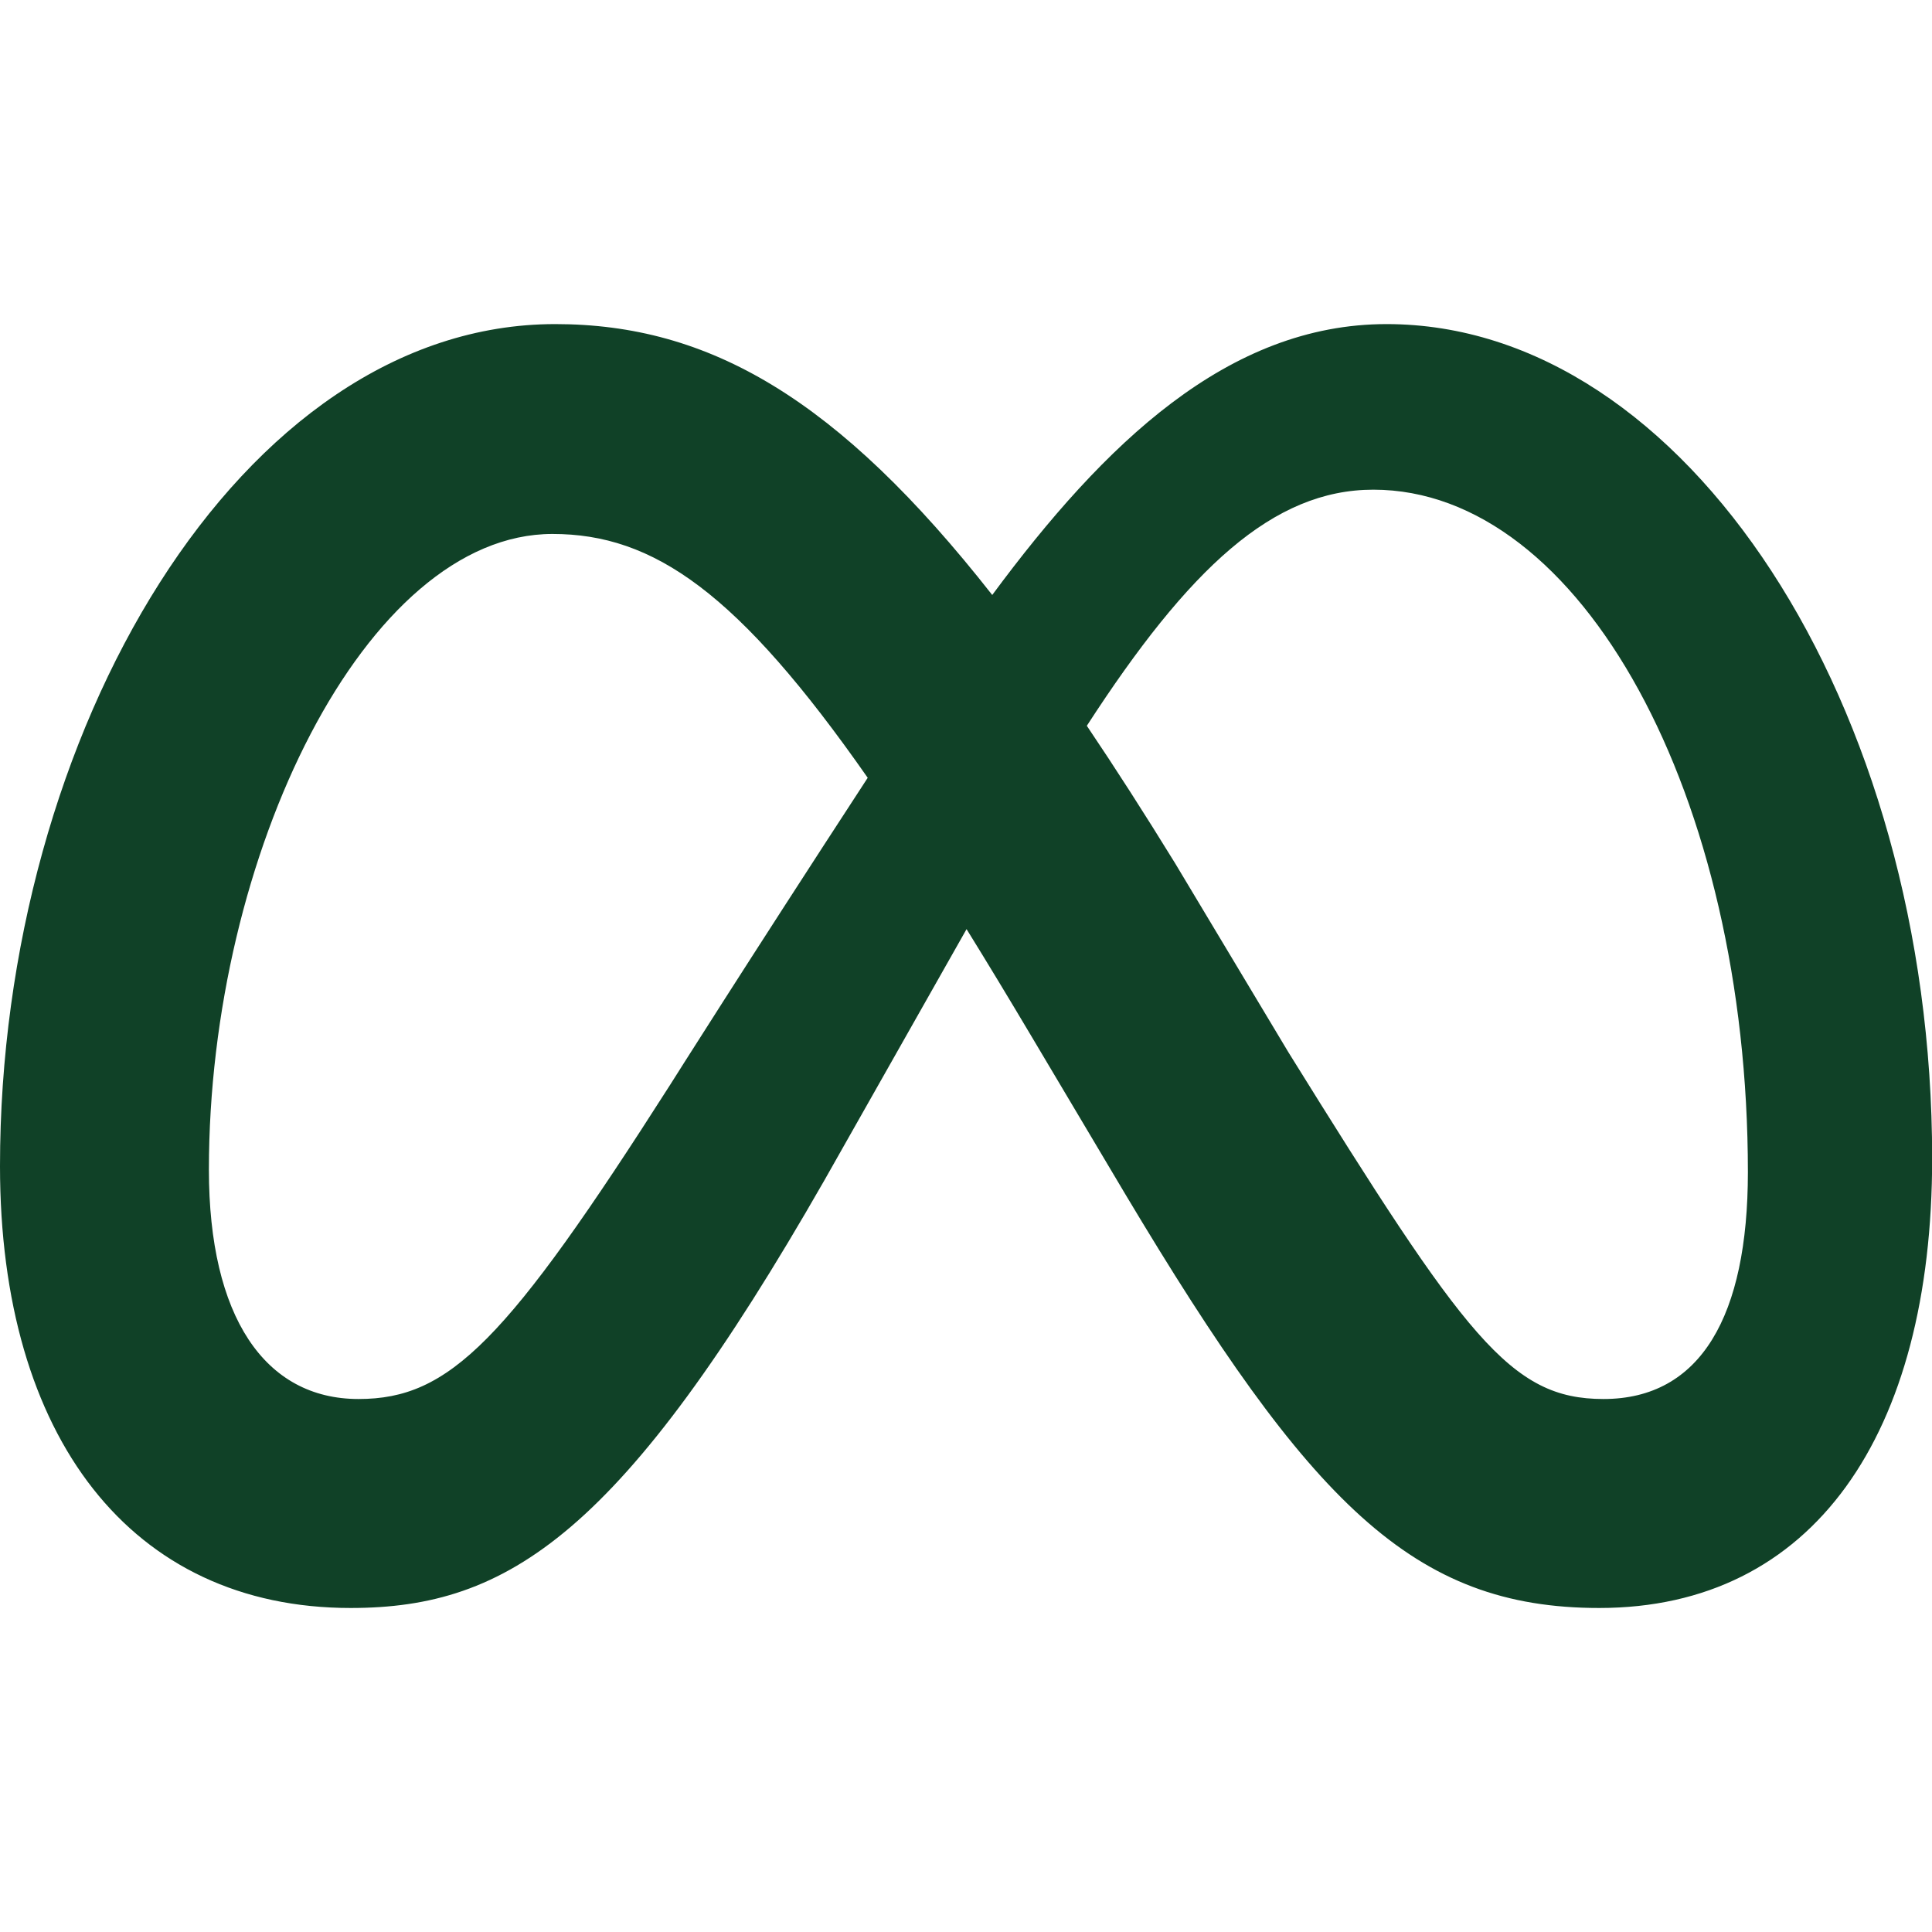
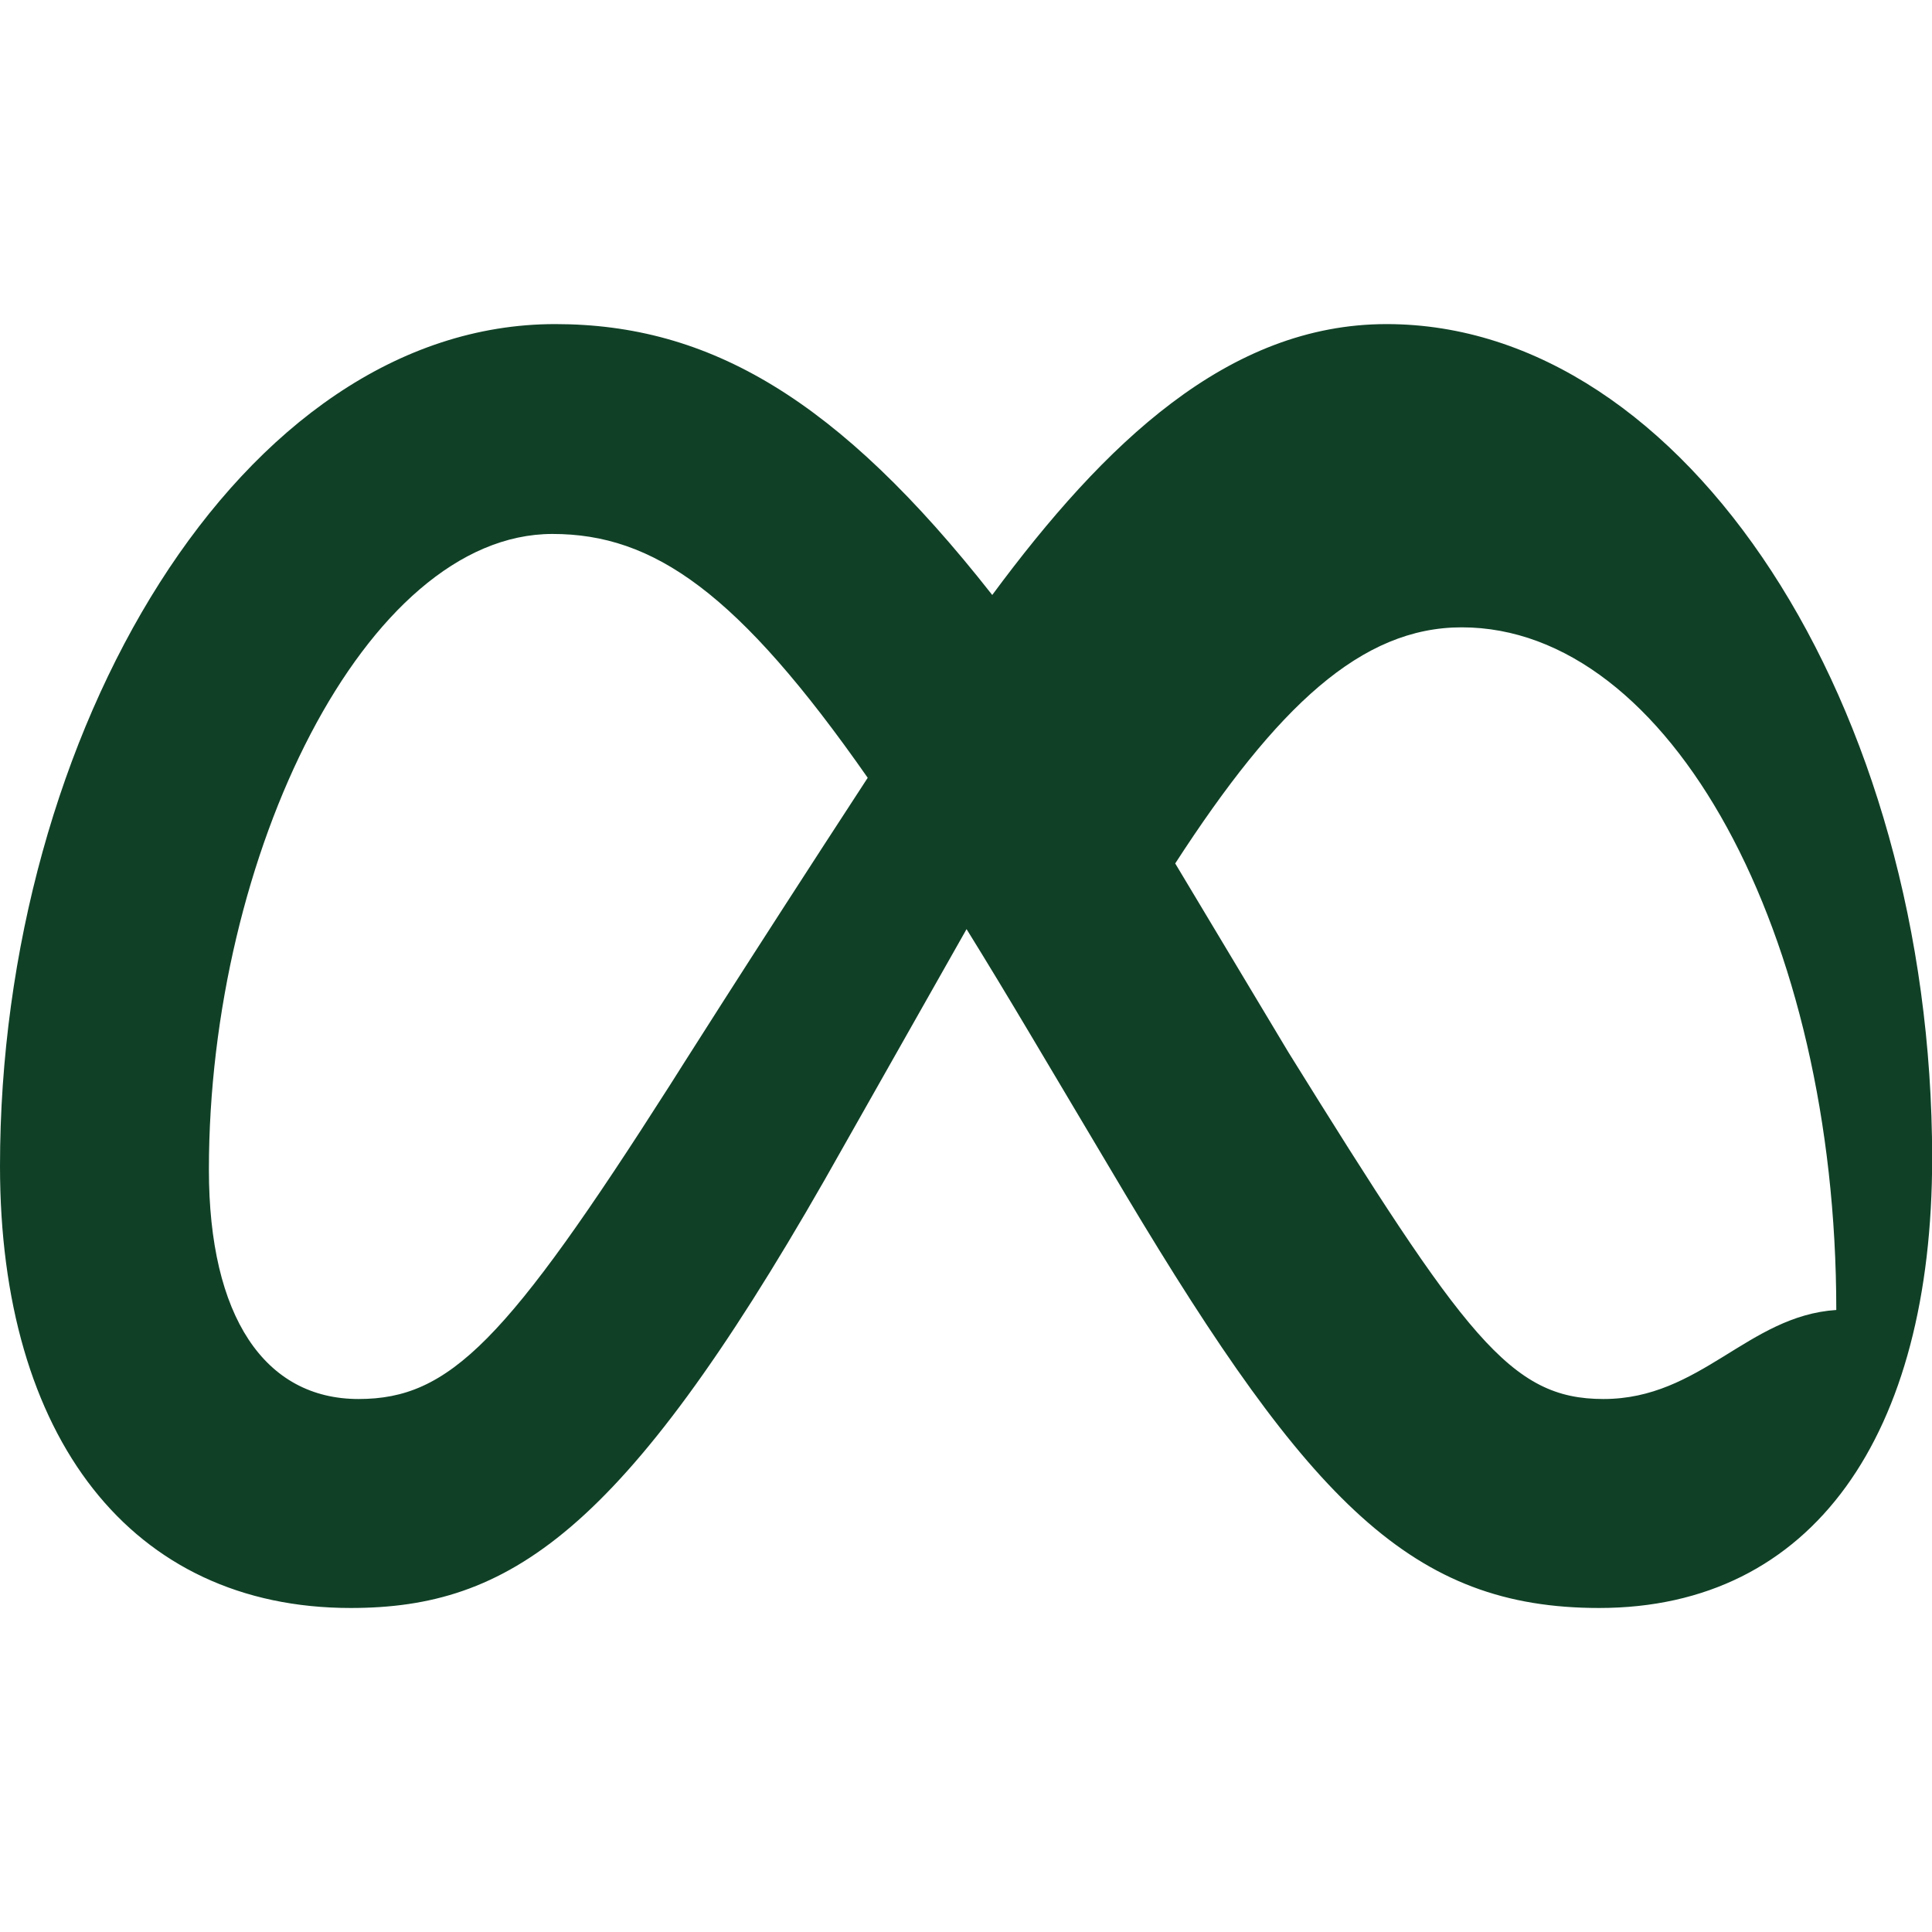
<svg xmlns="http://www.w3.org/2000/svg" version="1.1" id="Capa_1" x="0px" y="0px" viewBox="0 0 24 24" style="enable-background:new 0 0 24 24;" xml:space="preserve" width="512" height="512">
  <g>
-     <path d="M17.225,4.026c-1.968,0-3.506,1.482-4.899,3.365c-1.914-2.437-3.514-3.365-5.429-3.365C2.992,4.026,0,9.107,0,14.486   c0,3.366,1.628,5.489,4.356,5.489c1.963,0,3.375-0.925,5.885-5.313c0,0,1.046-1.848,1.766-3.12   c0.252,0.407,0.517,0.845,0.797,1.316l1.177,1.98c2.293,3.836,3.57,5.137,5.885,5.137c2.657,0,4.136-2.152,4.136-5.588   C24,8.755,20.941,4.026,17.225,4.026z M8.326,13.474c-2.035,3.19-2.739,3.905-3.872,3.905c-1.166,0-1.859-1.024-1.859-2.849   c0-3.905,1.947-7.897,4.268-7.897c1.257,0,2.307,0.726,3.916,3.029C9.252,12.004,8.326,13.474,8.326,13.474z M19.919,17.379   c-1.159,0-1.713-0.765-3.913-4.306l-1.407-2.347c-0.381-0.619-0.746-1.188-1.098-1.71c1.268-1.957,2.314-2.933,3.559-2.933   c2.585,0,4.653,3.806,4.653,8.48C21.712,16.345,21.129,17.379,19.919,17.379z" fill="#104127" />
+     <path d="M17.225,4.026c-1.968,0-3.506,1.482-4.899,3.365c-1.914-2.437-3.514-3.365-5.429-3.365C2.992,4.026,0,9.107,0,14.486   c0,3.366,1.628,5.489,4.356,5.489c1.963,0,3.375-0.925,5.885-5.313c0,0,1.046-1.848,1.766-3.12   c0.252,0.407,0.517,0.845,0.797,1.316l1.177,1.98c2.293,3.836,3.57,5.137,5.885,5.137c2.657,0,4.136-2.152,4.136-5.588   C24,8.755,20.941,4.026,17.225,4.026z M8.326,13.474c-2.035,3.19-2.739,3.905-3.872,3.905c-1.166,0-1.859-1.024-1.859-2.849   c0-3.905,1.947-7.897,4.268-7.897c1.257,0,2.307,0.726,3.916,3.029C9.252,12.004,8.326,13.474,8.326,13.474z M19.919,17.379   c-1.159,0-1.713-0.765-3.913-4.306l-1.407-2.347c1.268-1.957,2.314-2.933,3.559-2.933   c2.585,0,4.653,3.806,4.653,8.48C21.712,16.345,21.129,17.379,19.919,17.379z" fill="#104127" />
  </g>
</svg>